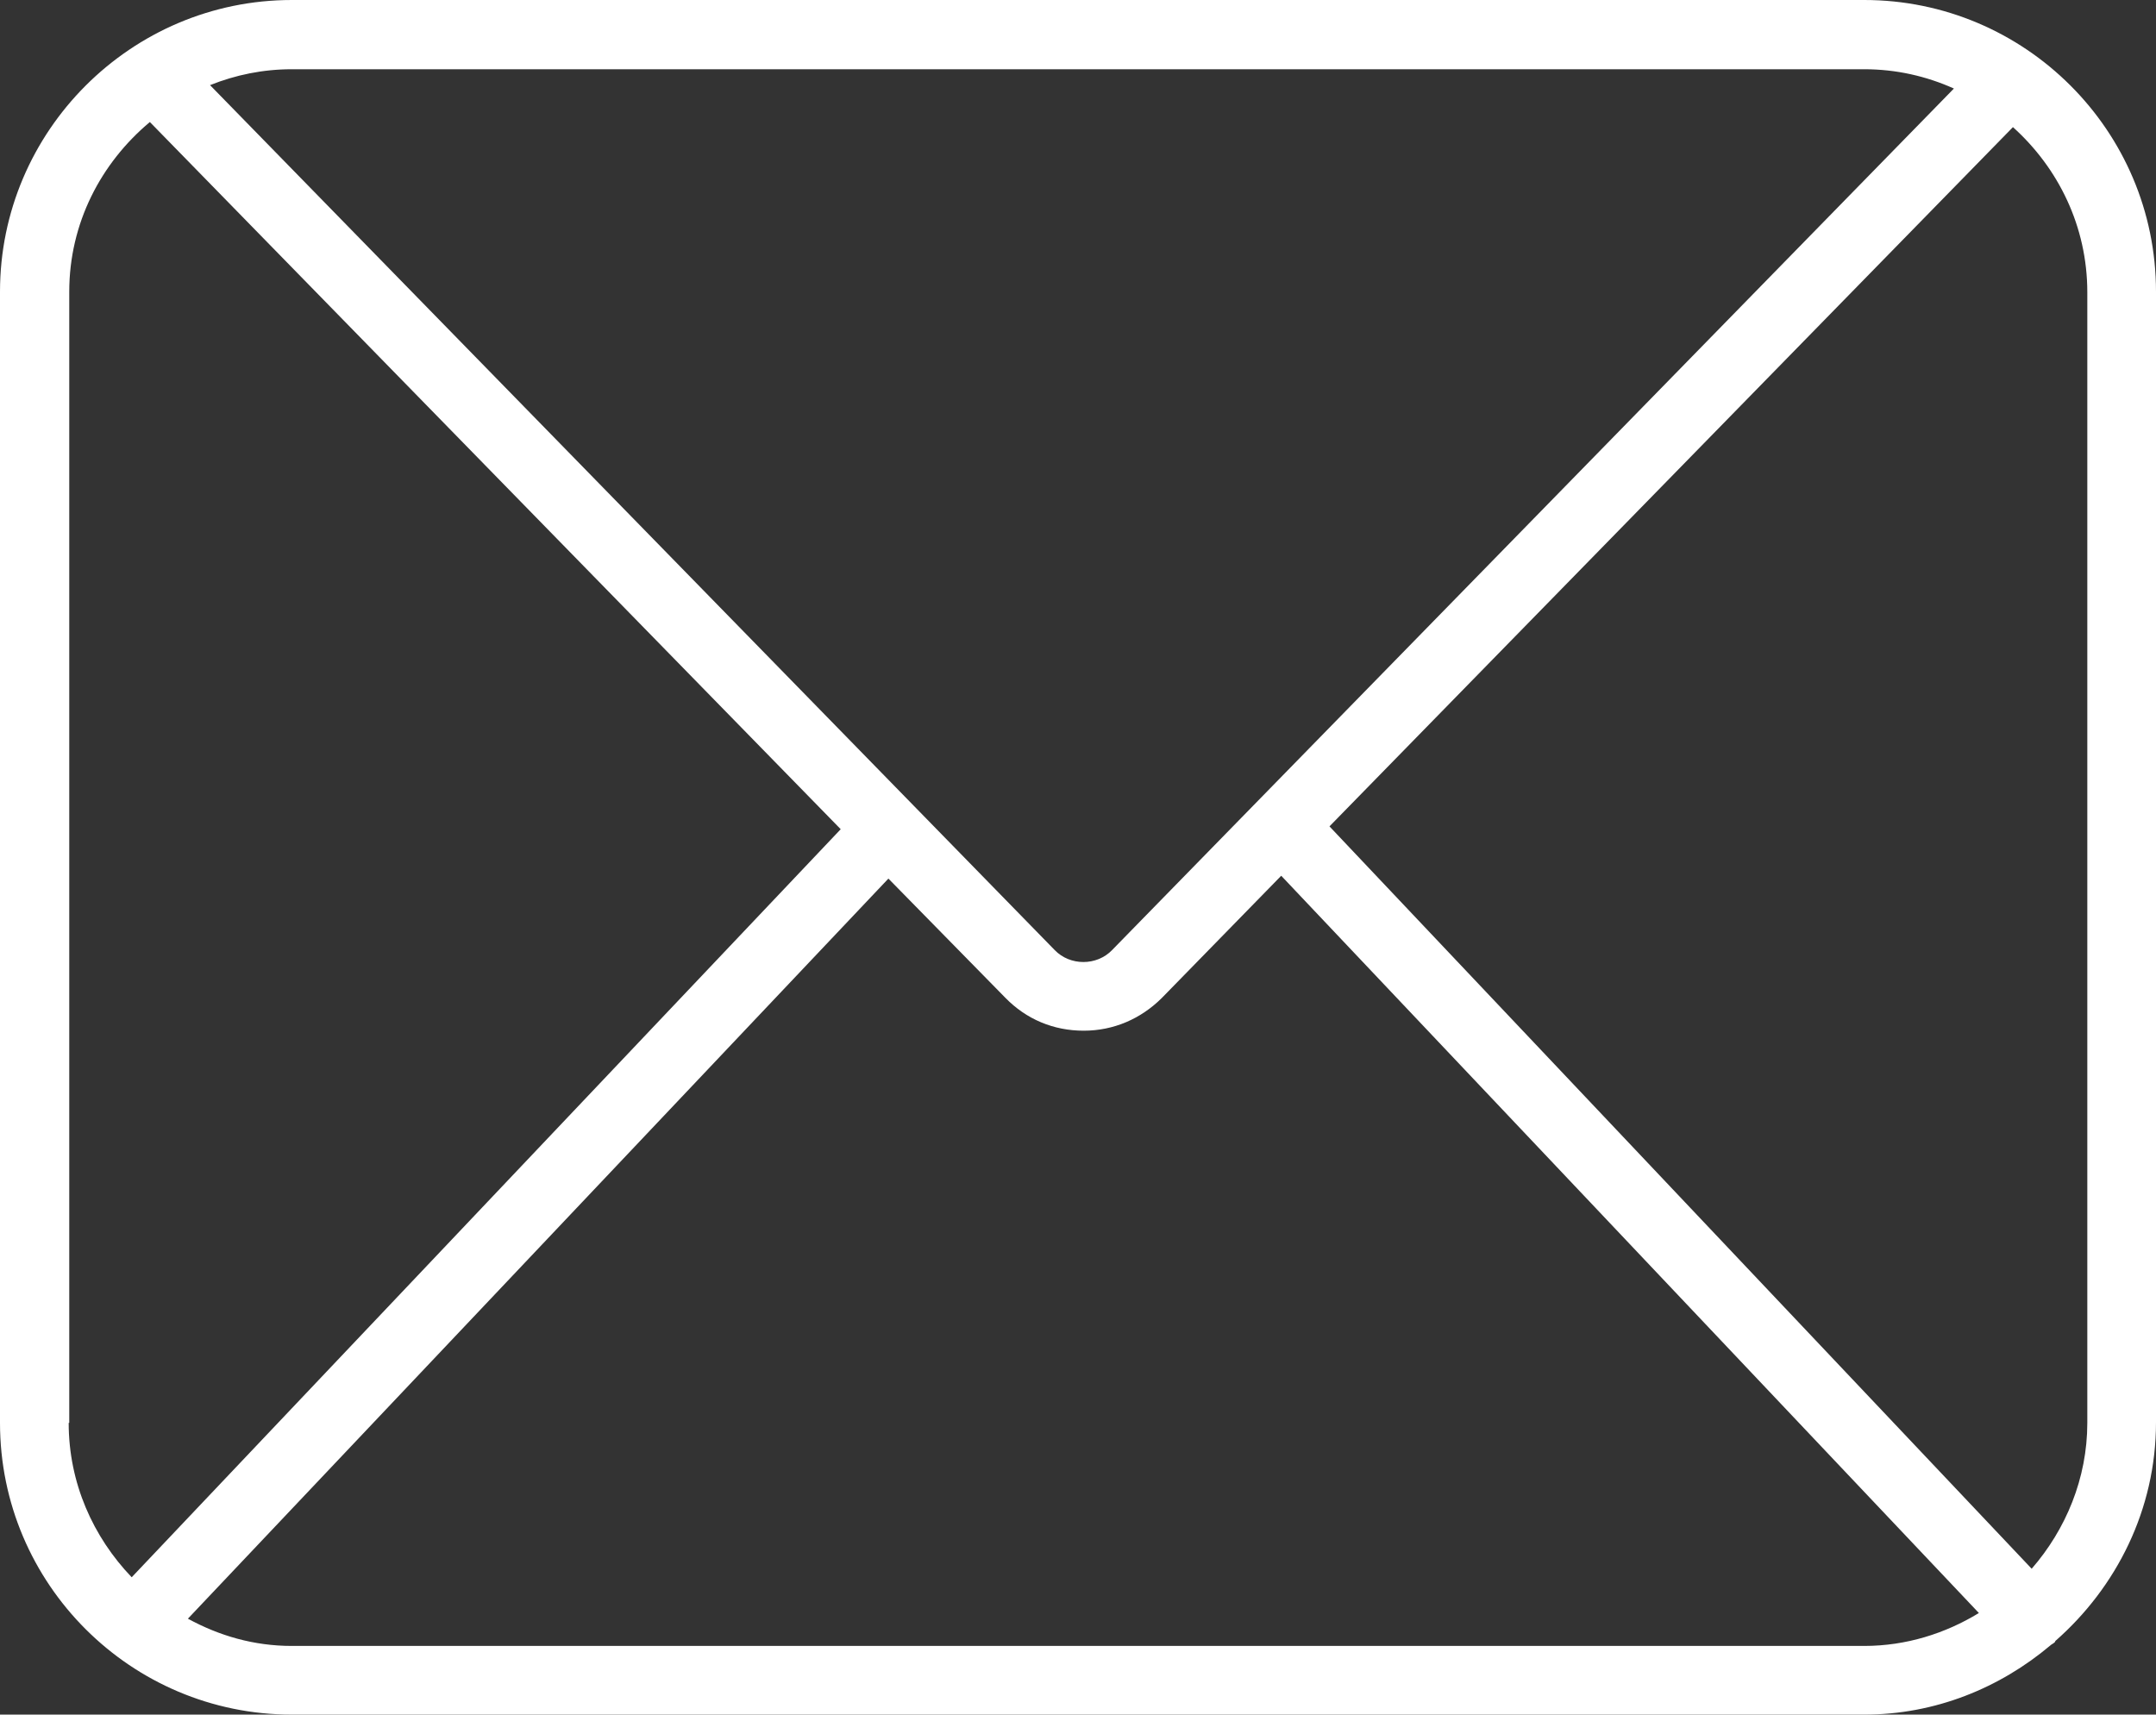
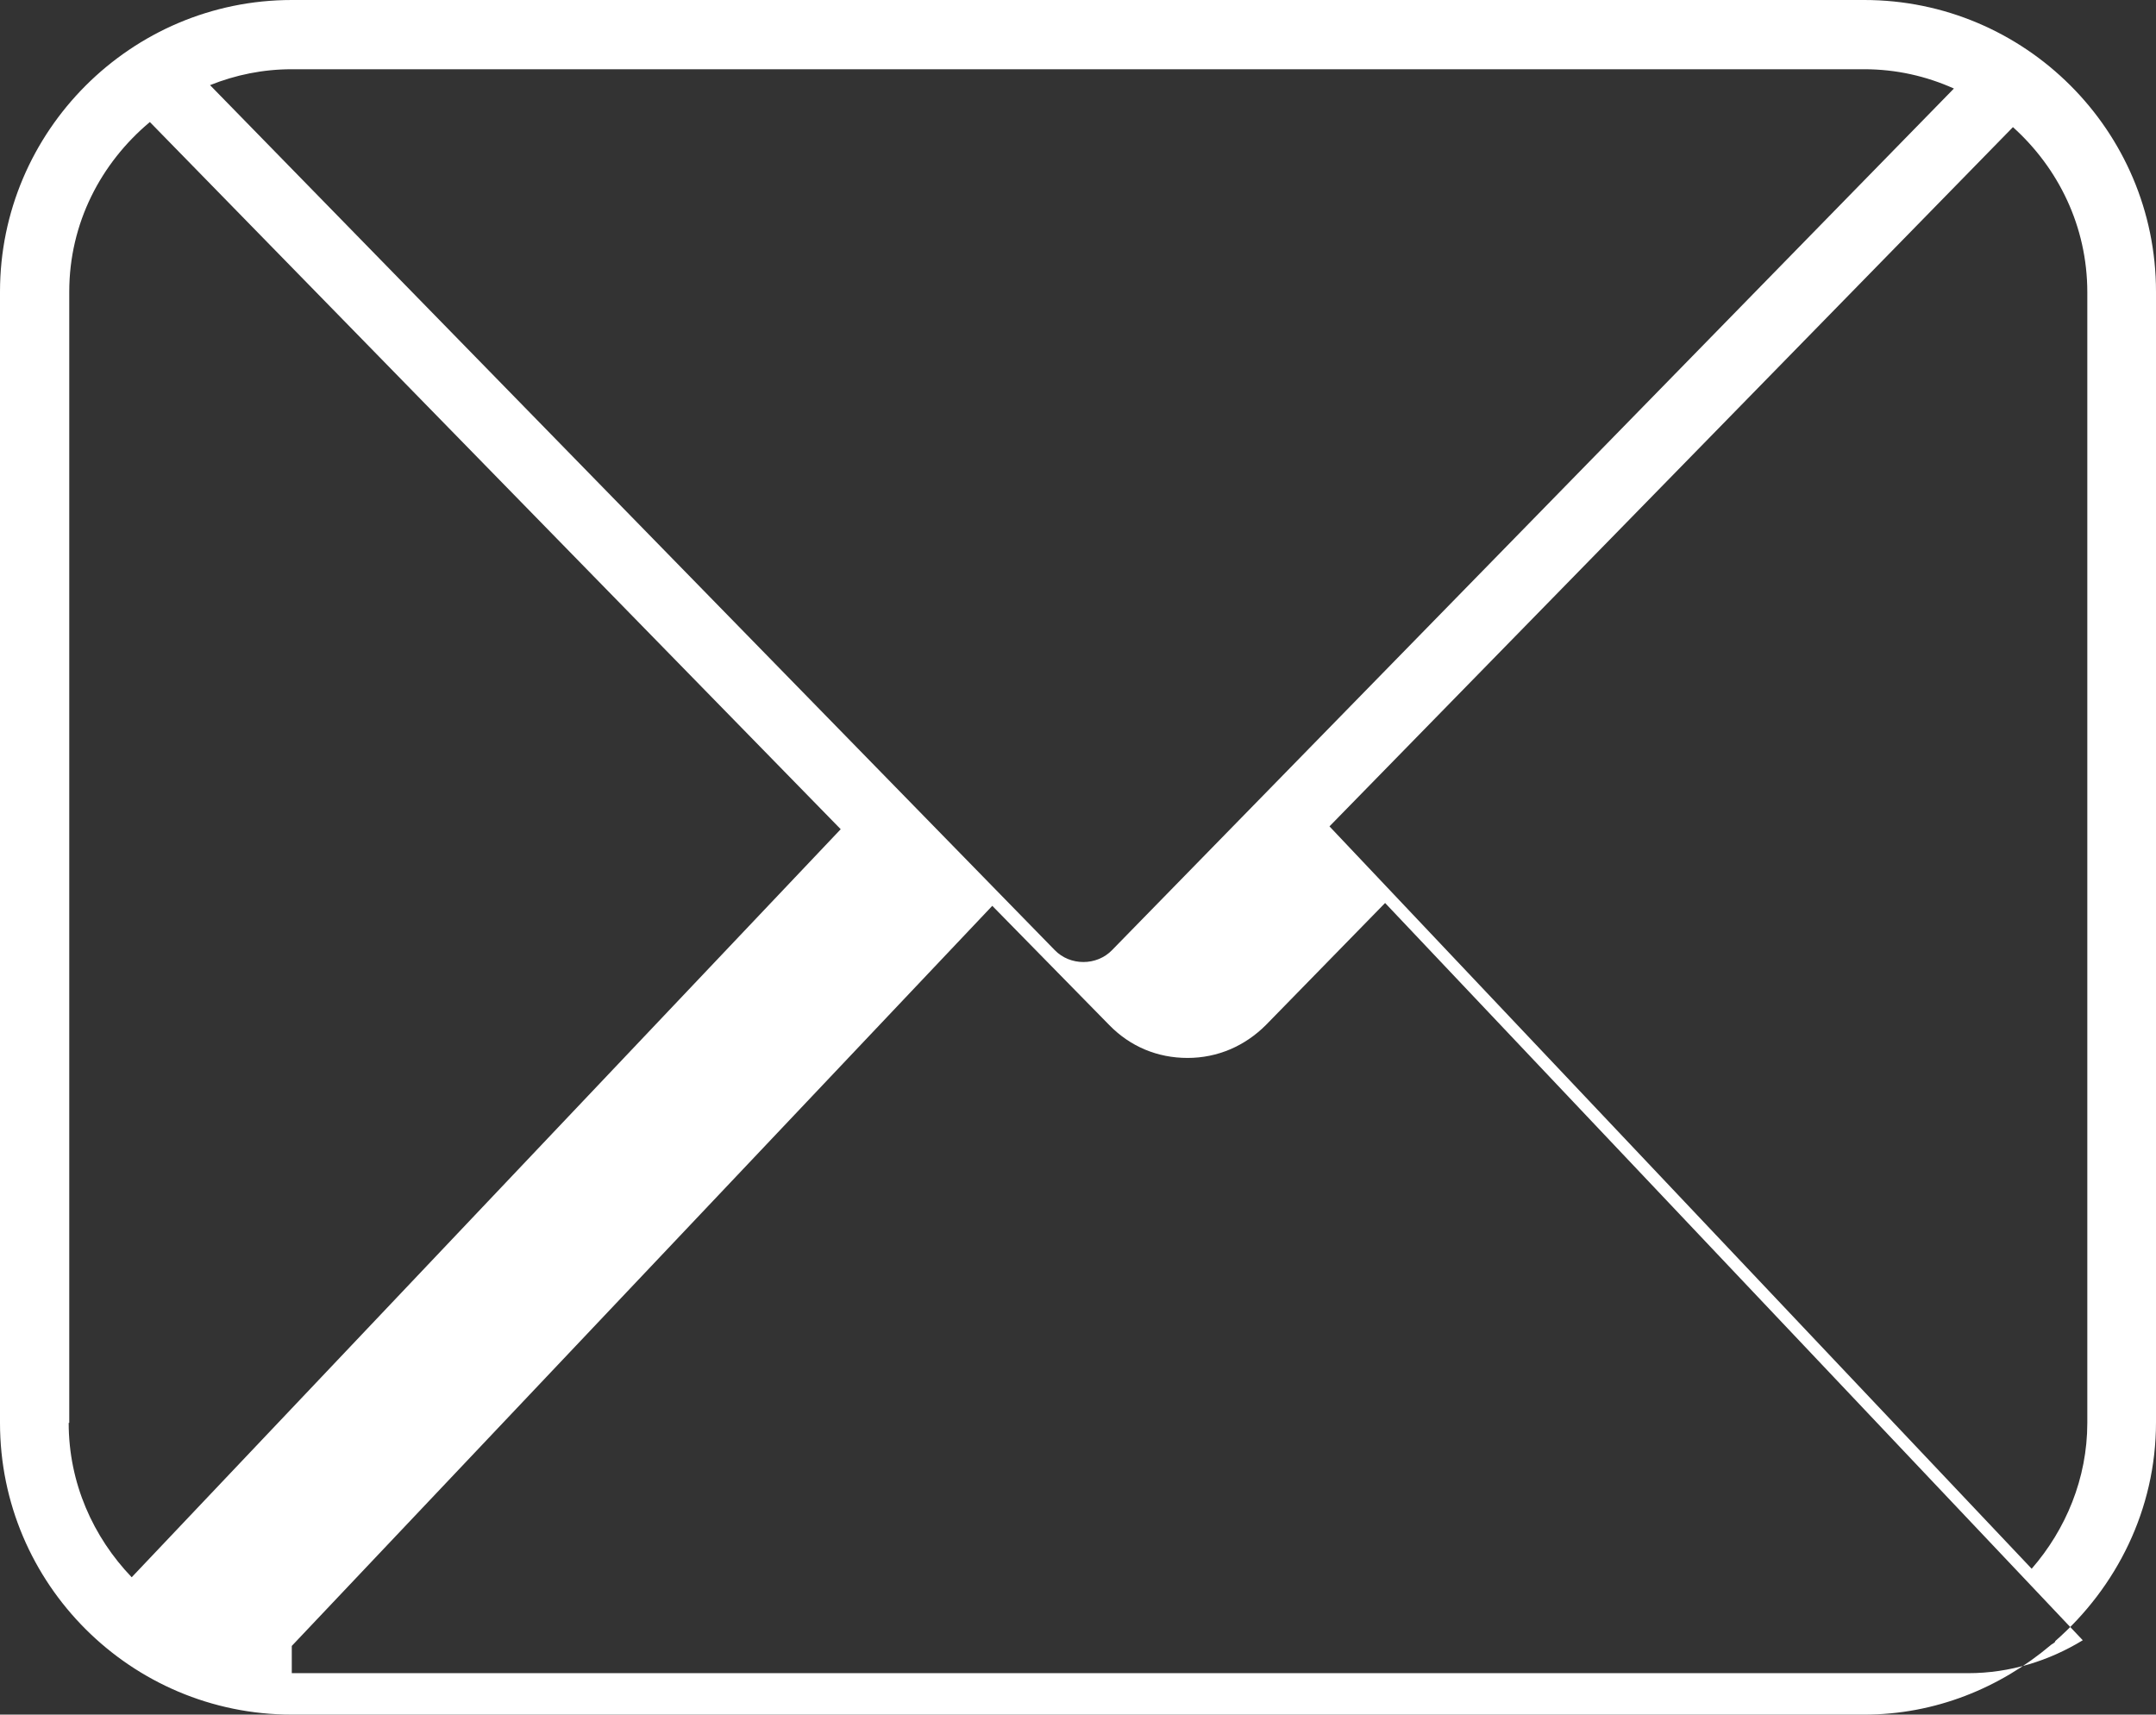
<svg xmlns="http://www.w3.org/2000/svg" id="Layer_2" data-name="Layer 2" viewBox="0 0 37.98 30.21">
  <rect x="0" y="0" width="37.98" height="30.21" fill="#333333" stroke="none" />
  <defs>
    <style>
      .cls-1 {
        fill: #fff;
      }
    </style>
  </defs>
  <g id="Layer_1-2" data-name="Layer 1">
-     <path class="cls-1" d="M32.84,0H5.14C2.31,0,0,2.31,0,5.14v19.93c0,2.84,2.31,5.14,5.14,5.14h27.7c1.25,0,2.39-.47,3.28-1.22.02-.02.05-.03.07-.05.01,0,.01-.02.02-.03,1.07-.94,1.77-2.31,1.77-3.85V5.14c0-2.84-2.31-5.14-5.14-5.14ZM32.84,1.22c.56,0,1.09.12,1.58.34l-14.83,15.18c-.27.28-.74.28-1.01,0L3.7,1.5c.45-.18.93-.28,1.44-.28h27.7ZM1.22,25.07V5.14c0-1.21.56-2.27,1.42-2.99l12.17,12.46L2.32,27.79c-.68-.71-1.11-1.66-1.11-2.72ZM5.14,29c-.67,0-1.28-.18-1.83-.48l12.34-13.04,2.06,2.1c.37.38.85.58,1.38.58s1.01-.21,1.38-.58l2.1-2.15,12.29,12.99c-.59.36-1.28.58-2.02.58H5.14ZM36.77,25.07c0,.98-.38,1.88-.98,2.57l-12.37-13.08,12.04-12.32c.8.72,1.31,1.75,1.31,2.91v19.93Z" />
+     <path class="cls-1" d="M32.84,0H5.14C2.31,0,0,2.31,0,5.14v19.93c0,2.84,2.31,5.14,5.14,5.14h27.7c1.25,0,2.39-.47,3.28-1.22.02-.02.05-.03.07-.05.01,0,.01-.02.02-.03,1.07-.94,1.77-2.31,1.77-3.85V5.14c0-2.84-2.31-5.14-5.14-5.14ZM32.84,1.22c.56,0,1.09.12,1.58.34l-14.83,15.18c-.27.28-.74.28-1.01,0L3.7,1.5c.45-.18.93-.28,1.44-.28h27.7ZM1.22,25.07V5.14c0-1.21.56-2.27,1.42-2.99l12.17,12.46L2.32,27.79c-.68-.71-1.11-1.66-1.11-2.72ZM5.14,29l12.34-13.04,2.06,2.1c.37.38.85.58,1.38.58s1.01-.21,1.38-.58l2.1-2.15,12.29,12.99c-.59.36-1.28.58-2.02.58H5.14ZM36.77,25.07c0,.98-.38,1.88-.98,2.57l-12.37-13.08,12.04-12.32c.8.72,1.31,1.75,1.31,2.91v19.93Z" />
  </g>
</svg>